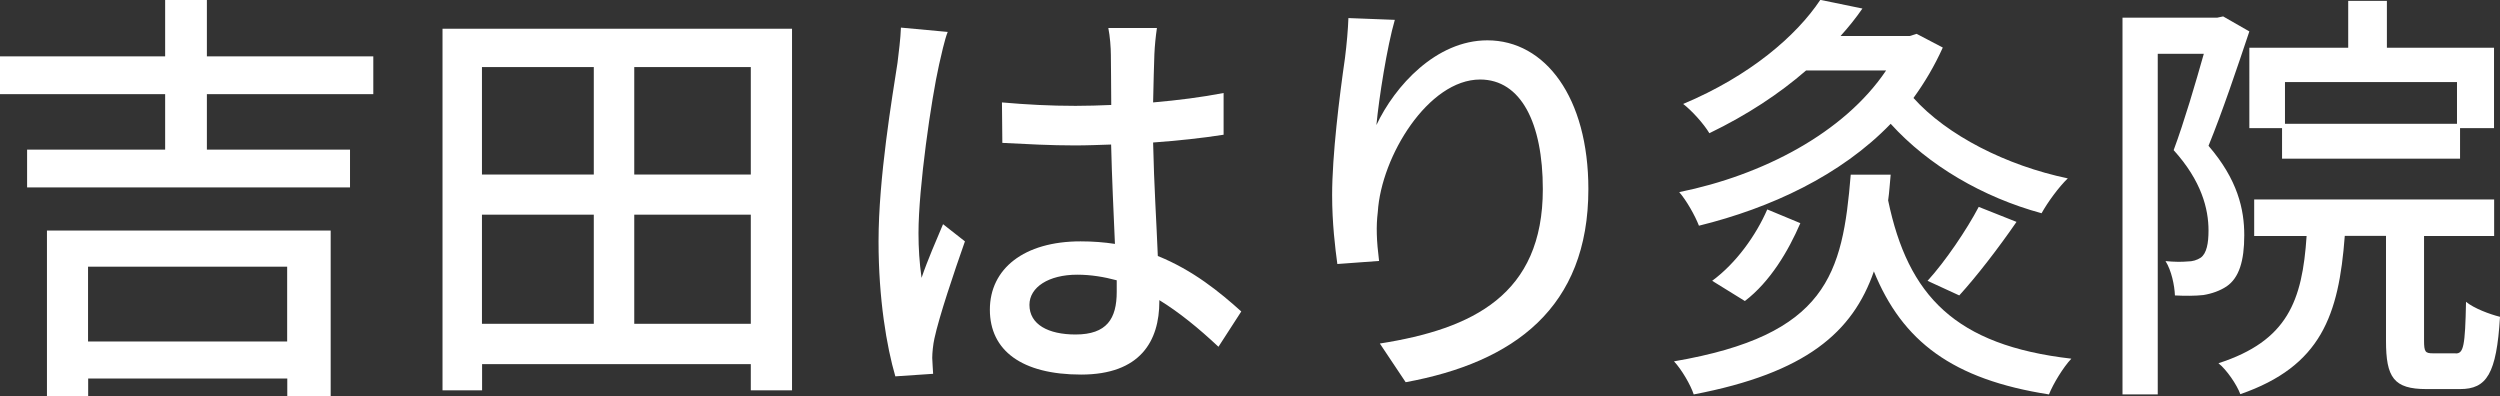
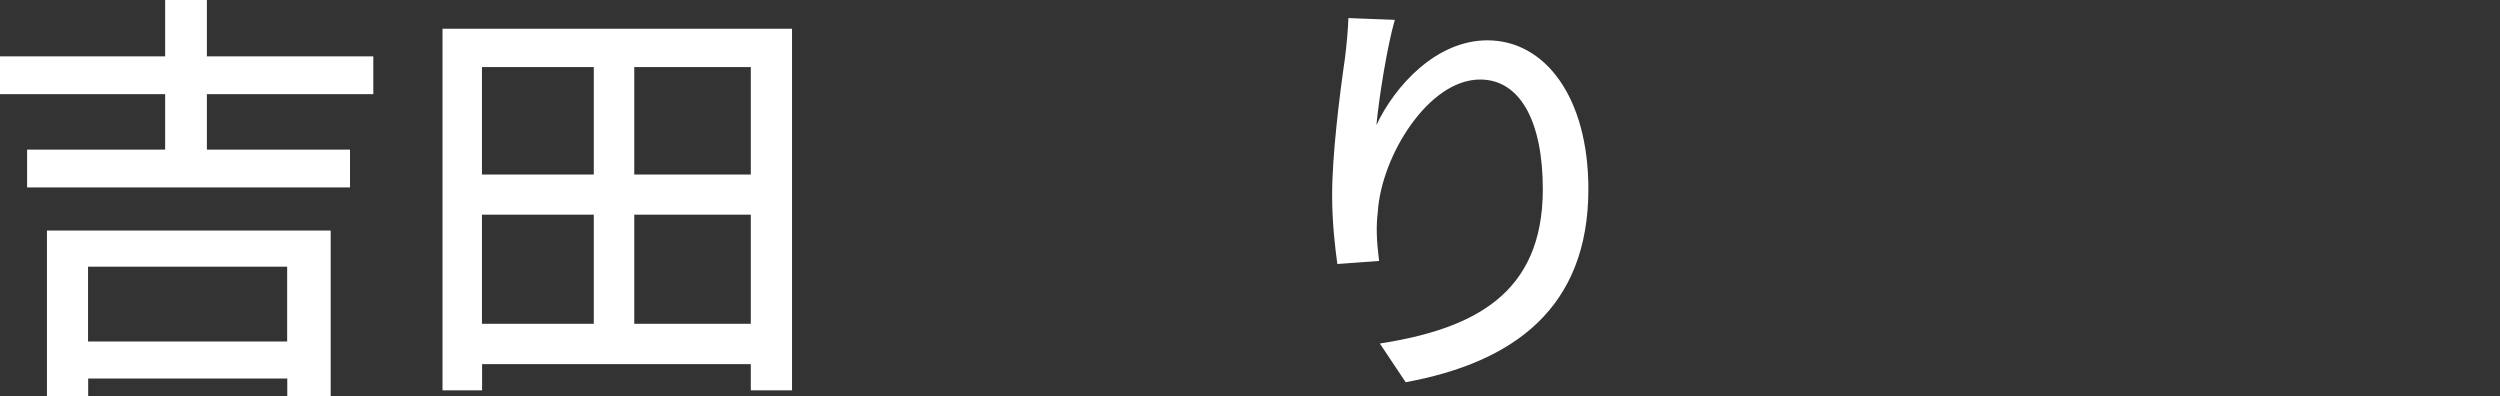
<svg xmlns="http://www.w3.org/2000/svg" id="_レイヤー_2" viewBox="0 0 196.49 31.16">
  <rect x="0" y="0" width="196.49" height="31.16" fill="#333333" stroke="none" />
  <defs>
    <style>.cls-1{fill:#fff;stroke-width:0px;}</style>
  </defs>
  <g id="_レイヤー_2-2">
    <path class="cls-1" d="m16.26,7.4v4.36h11.25v2.97H2.13v-2.97h10.85v-4.36H0v-2.97h12.98V0h3.28v4.43h13.08v2.97h-13.08ZM3.68,18.12h22.31v13.05h-3.41v-1.42H6.93v1.42h-3.24v-13.05Zm3.24,2.84v5.88h15.65v-5.88H6.93Z" />
    <path class="cls-1" d="m62.25,2.26v28.42h-3.24v-2.06h-21.12v2.06h-3.11V2.26h27.48Zm-24.37,3.01v8.45h8.79V5.27h-8.79Zm0,20.18h8.79v-8.58h-8.79v8.58ZM59.01,5.27h-9.16v8.45h9.16V5.27Zm0,20.18v-8.58h-9.16v8.58h9.16Z" />
-     <path class="cls-1" d="m74.49,2.5c-.24.57-.54,1.96-.68,2.57-.61,2.7-1.62,9.67-1.62,13.25,0,1.18.07,2.3.24,3.52.47-1.39,1.18-3.01,1.69-4.22l1.72,1.35c-.88,2.5-2.03,5.92-2.4,7.64-.1.44-.17,1.12-.17,1.52.03.34.03.84.07,1.25l-2.97.2c-.68-2.33-1.32-6.08-1.32-10.61,0-5,1.08-11.36,1.49-14.03.1-.85.24-1.89.27-2.77l3.68.34Zm21.26,24.74c-1.55-1.45-3.08-2.7-4.63-3.65v.1c0,3.11-1.49,5.75-6.15,5.75s-7.17-1.89-7.17-5.1,2.67-5.37,7.13-5.37c.95,0,1.86.07,2.7.2-.1-2.33-.24-5.21-.3-7.81-.95.03-1.89.07-2.84.07-1.93,0-3.75-.1-5.71-.2l-.03-3.18c1.93.17,3.79.27,5.78.27.95,0,1.86-.03,2.81-.07,0-1.66-.03-3.08-.03-3.92,0-.57-.07-1.49-.2-2.13h3.82c-.1.68-.17,1.39-.2,2.06-.03.85-.07,2.26-.1,3.79,1.96-.17,3.82-.41,5.54-.74v3.28c-1.72.27-3.62.47-5.54.61.07,3.35.27,6.35.37,8.92,2.77,1.12,4.87,2.84,6.56,4.36l-1.79,2.77Zm-7.98-5.21c-1.01-.27-2.03-.44-3.11-.44-2.23,0-3.75.98-3.75,2.37,0,1.55,1.49,2.33,3.62,2.33,2.47,0,3.24-1.25,3.24-3.35v-.91Z" />
    <path class="cls-1" d="m109.63,1.55c-.61,2.1-1.25,6.15-1.45,8.28,1.45-3.08,4.7-6.66,8.72-6.66,4.56,0,7.94,4.5,7.94,11.69,0,9.33-5.85,13.62-14.36,15.18l-2.03-3.04c7.33-1.15,12.81-3.85,12.81-12.13,0-5.21-1.72-8.62-4.93-8.62-4.06,0-7.77,6.02-8.04,10.41-.14,1.12-.1,2.26.1,3.85l-3.28.24c-.17-1.25-.41-3.21-.41-5.41,0-3.14.57-7.74,1.01-10.78.14-1.12.24-2.26.27-3.14l3.65.14Z" />
-     <path class="cls-1" d="m148.6,13.72c-.07.68-.1,1.35-.2,2.03,1.56,7.5,5.27,11.39,14.4,12.44-.64.68-1.42,1.96-1.76,2.81-7.57-1.18-11.52-4.16-13.76-9.67-1.66,4.77-5.31,7.98-14.16,9.67-.24-.74-.95-1.96-1.55-2.6,12.03-2.06,13.25-6.83,13.89-14.67h3.14Zm4.09-9.97c-.64,1.42-1.42,2.74-2.3,3.95,2.64,2.94,7.3,5.31,12.13,6.32-.71.68-1.59,1.89-2.06,2.74-4.6-1.25-8.89-3.75-11.86-7.03-3.92,4.06-9.43,6.62-15.07,8.01-.3-.78-.98-1.99-1.55-2.64,6.52-1.32,12.94-4.63,16.26-9.56h-6.29c-2.1,1.82-4.6,3.48-7.6,4.93-.44-.74-1.39-1.79-2.06-2.3,5.24-2.2,8.89-5.34,10.78-8.18l3.31.68c-.51.74-1.08,1.45-1.72,2.16h5.44l.54-.17,2.06,1.08Zm-18.12,18.32c1.89-1.39,3.45-3.58,4.33-5.61l2.6,1.08c-.95,2.2-2.37,4.6-4.36,6.12l-2.57-1.59Zm16.93,0c1.39-1.52,3.08-4.02,4.02-5.81l2.97,1.18c-1.42,2.06-3.14,4.29-4.5,5.78l-2.5-1.15Z" />
-     <path class="cls-1" d="m176.79,2.47c-.95,2.84-2.13,6.35-3.21,8.99,2.3,2.67,2.81,5,2.81,7.03s-.41,3.35-1.39,4.02c-.51.34-1.15.57-1.83.68-.64.07-1.45.07-2.23.03-.03-.78-.27-1.96-.74-2.7.71.07,1.28.07,1.72.03.41,0,.74-.1,1.05-.3.47-.34.61-1.15.61-2.13,0-1.69-.54-3.89-2.74-6.32.84-2.26,1.72-5.27,2.37-7.57h-3.62v26.77h-2.77V1.39h7.44l.47-.1,2.06,1.18Zm16.22,25.31c.61,0,.74-.54.81-4.06.61.51,1.86.98,2.67,1.18-.27,4.5-1.05,5.68-3.14,5.68h-2.64c-2.57,0-3.18-.91-3.18-3.79v-8.25h-3.24c-.47,6.25-1.86,10.24-8.21,12.44-.27-.74-1.08-1.93-1.72-2.43,5.44-1.76,6.59-4.9,6.93-10h-4.12v-2.87h18.86v2.87h-5.51v8.21c0,.91.1,1.01.71,1.01h1.79Zm-8.45-24.03V.07h3.04v3.68h8.42v6.32h-2.67v2.4h-13.99v-2.4h-2.57V3.75h7.77Zm8.55,2.7h-13.52v3.28h13.52v-3.28Z" />
  </g>
</svg>